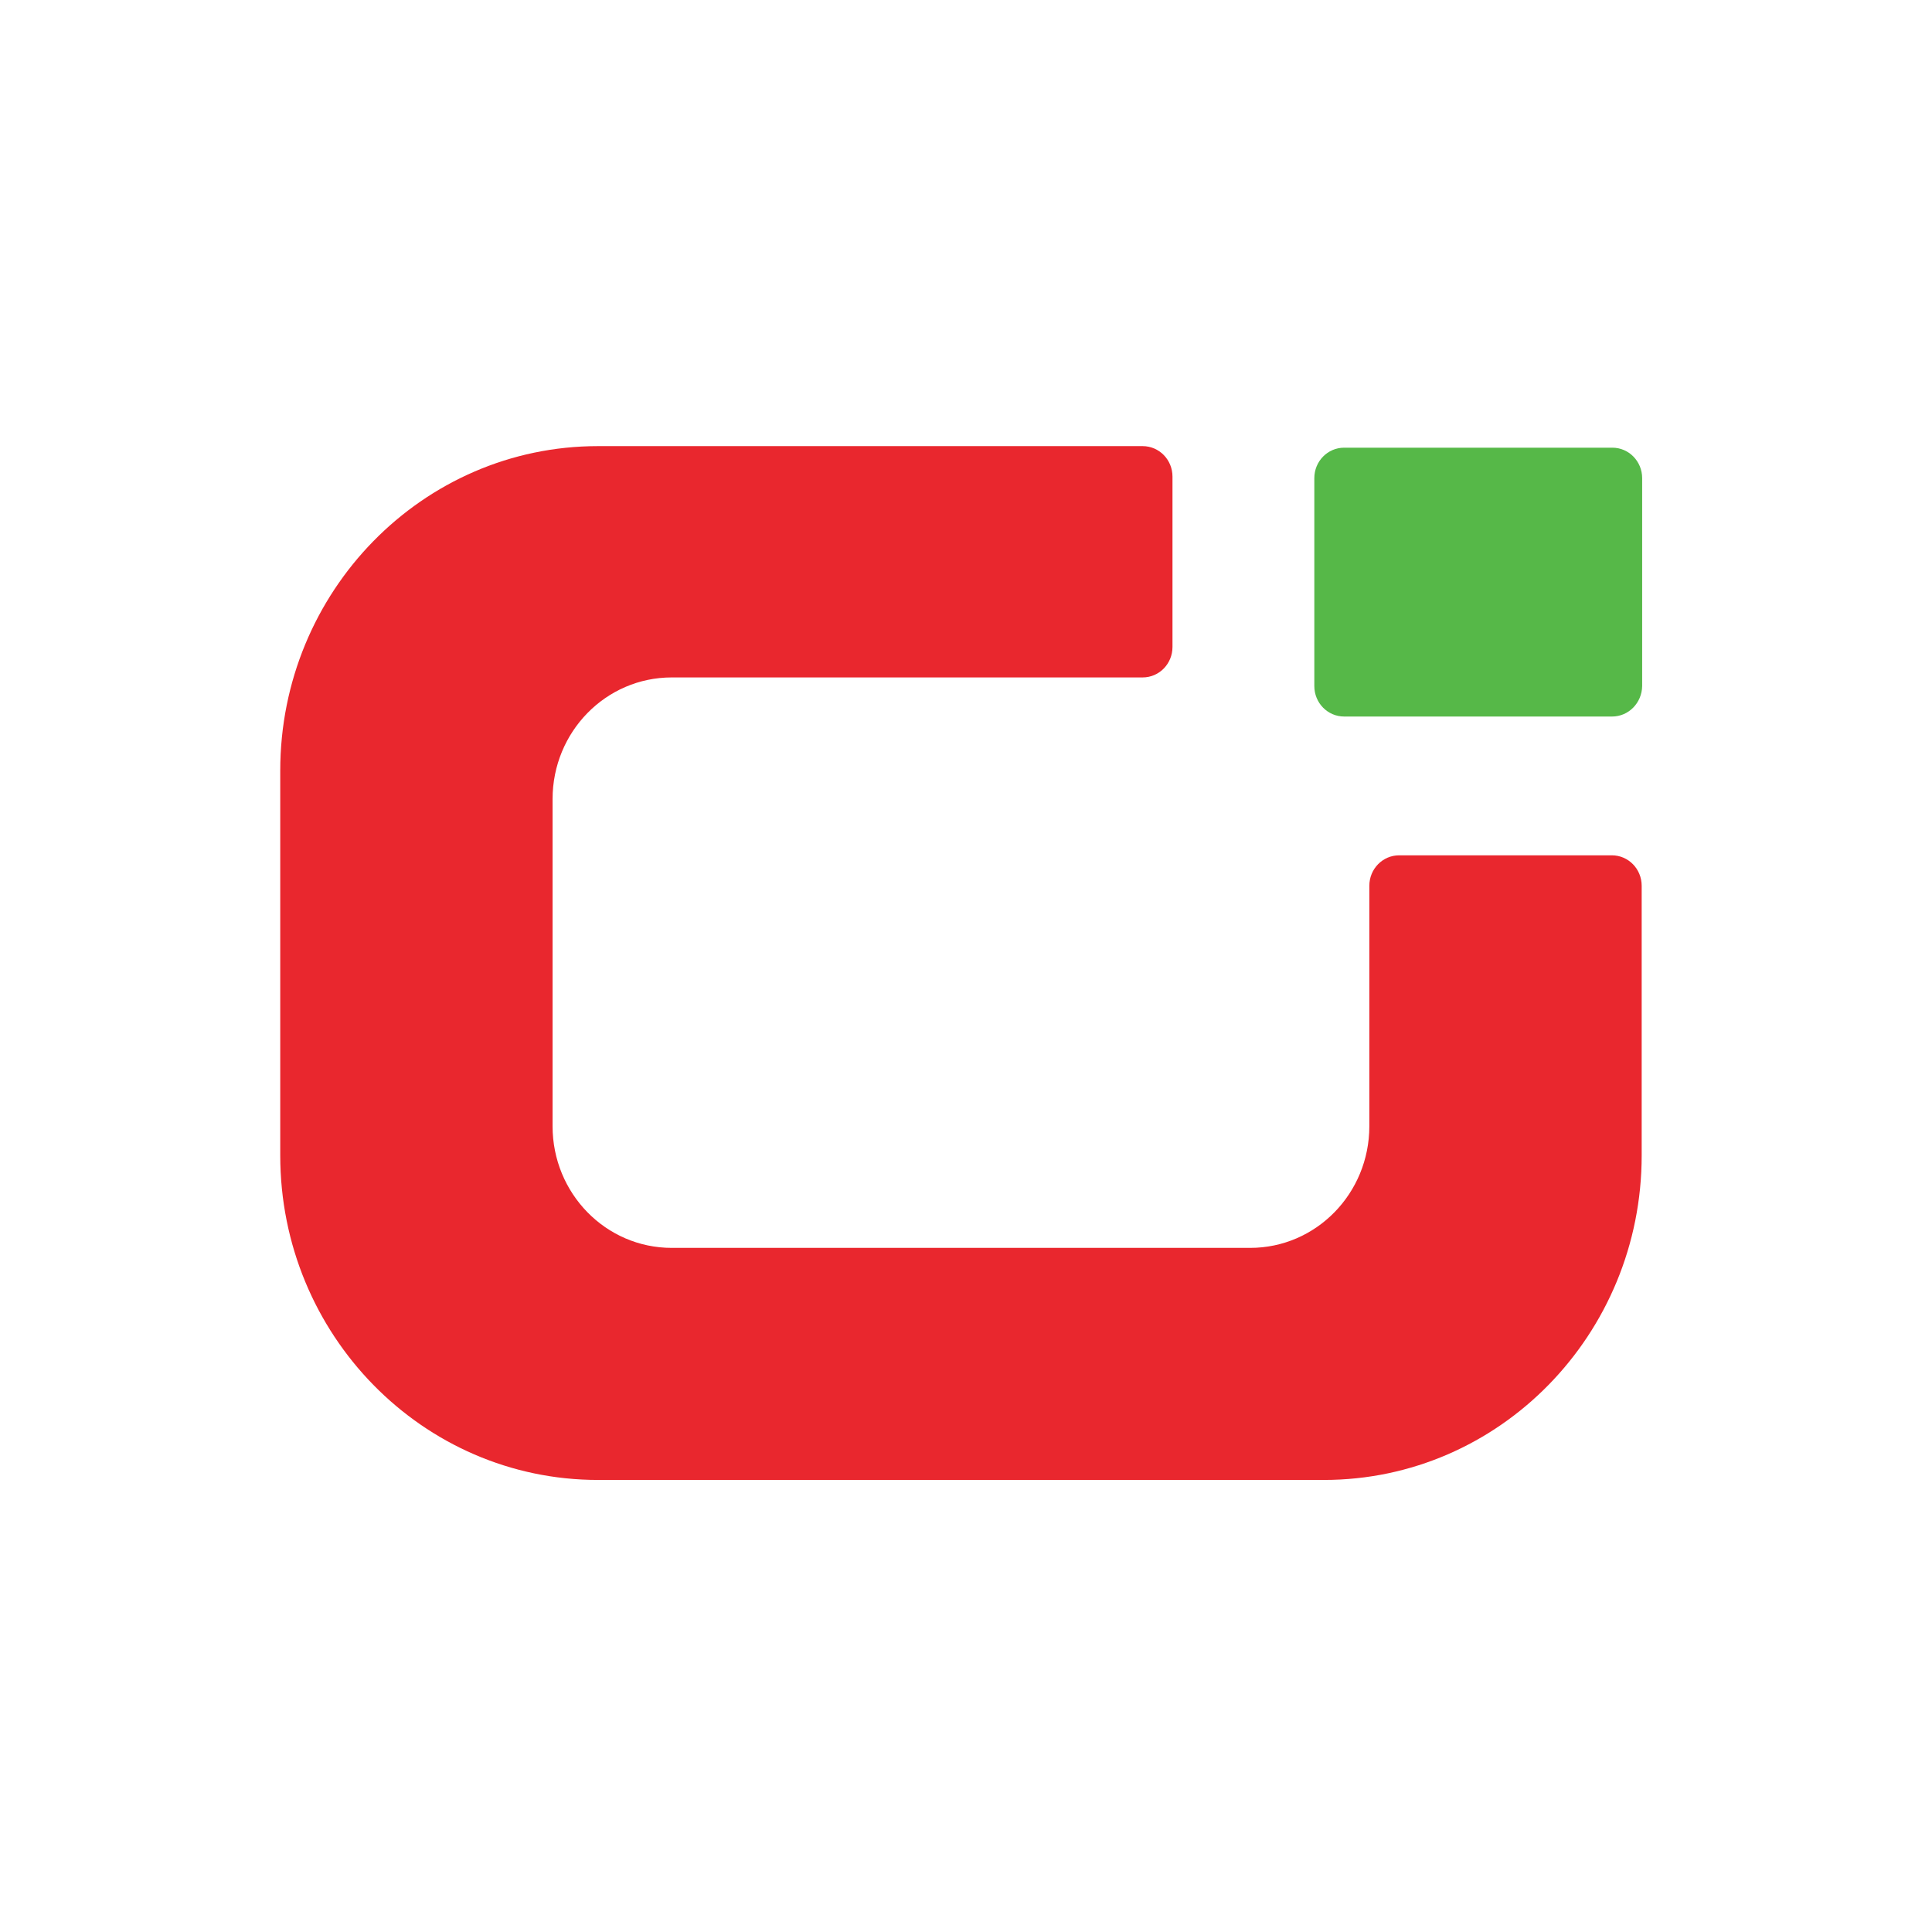
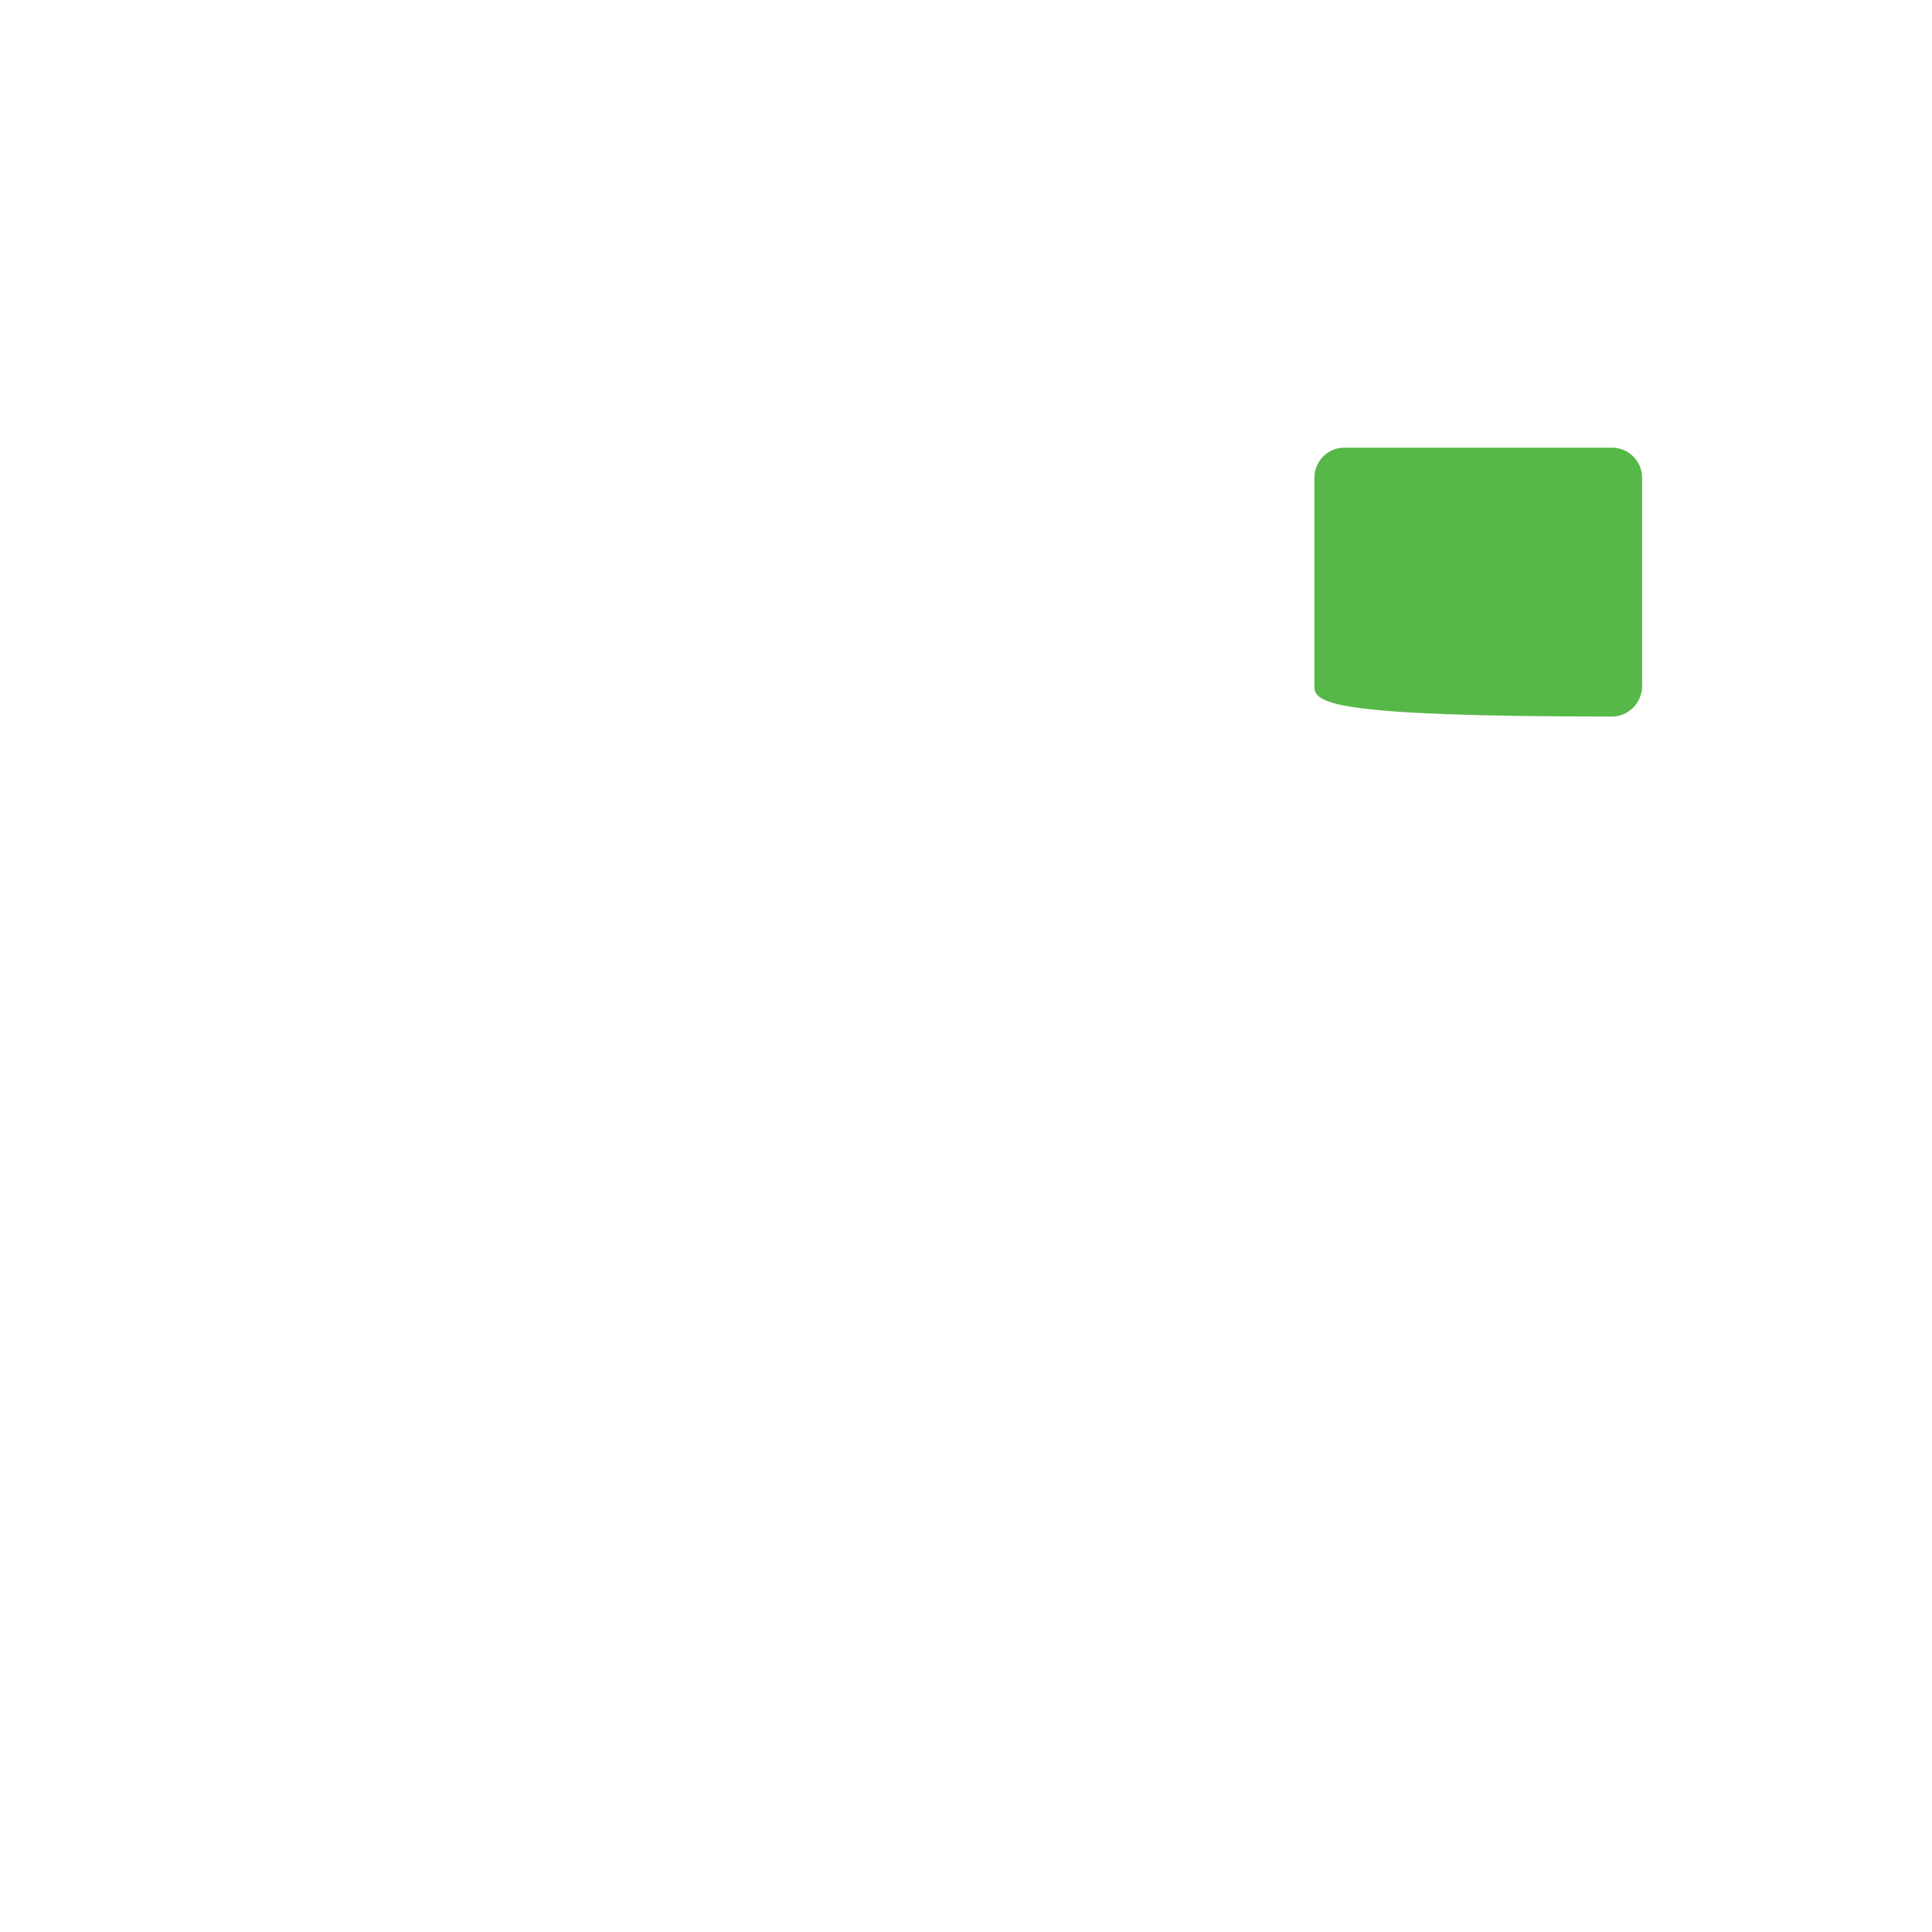
<svg xmlns="http://www.w3.org/2000/svg" width="193" height="193" viewBox="0 0 193 193" fill="none">
-   <path d="M136.792 112.501C136.792 119.222 131.469 124.659 124.89 124.659H67.103C60.523 124.659 55.2 119.222 55.2 112.501V79.83C55.2 73.11 60.523 67.673 67.103 67.673H114.145C115.797 67.673 117.127 66.314 117.127 64.627V47.612C117.127 45.926 115.797 44.566 114.145 44.566H59.734C42.214 44.566 27.995 59.09 27.995 76.986V115.421C27.995 133.317 42.214 147.841 59.734 147.841H132.258C149.779 147.841 163.998 133.317 163.998 115.421V88.489C163.998 86.802 162.667 85.443 161.016 85.443H139.774C138.123 85.443 136.792 86.802 136.792 88.489V112.501Z" fill="#E9272E" />
-   <path d="M161.04 71.579H134.278C132.627 71.579 131.296 70.219 131.296 68.533V47.767C131.296 46.081 132.627 44.722 134.278 44.722H161.064C162.715 44.722 164.046 46.081 164.046 47.767V68.533C164.021 70.219 162.691 71.579 161.04 71.579Z" fill="#56B848" />
+   <path d="M161.04 71.579C132.627 71.579 131.296 70.219 131.296 68.533V47.767C131.296 46.081 132.627 44.722 134.278 44.722H161.064C162.715 44.722 164.046 46.081 164.046 47.767V68.533C164.021 70.219 162.691 71.579 161.04 71.579Z" fill="#56B848" />
</svg>